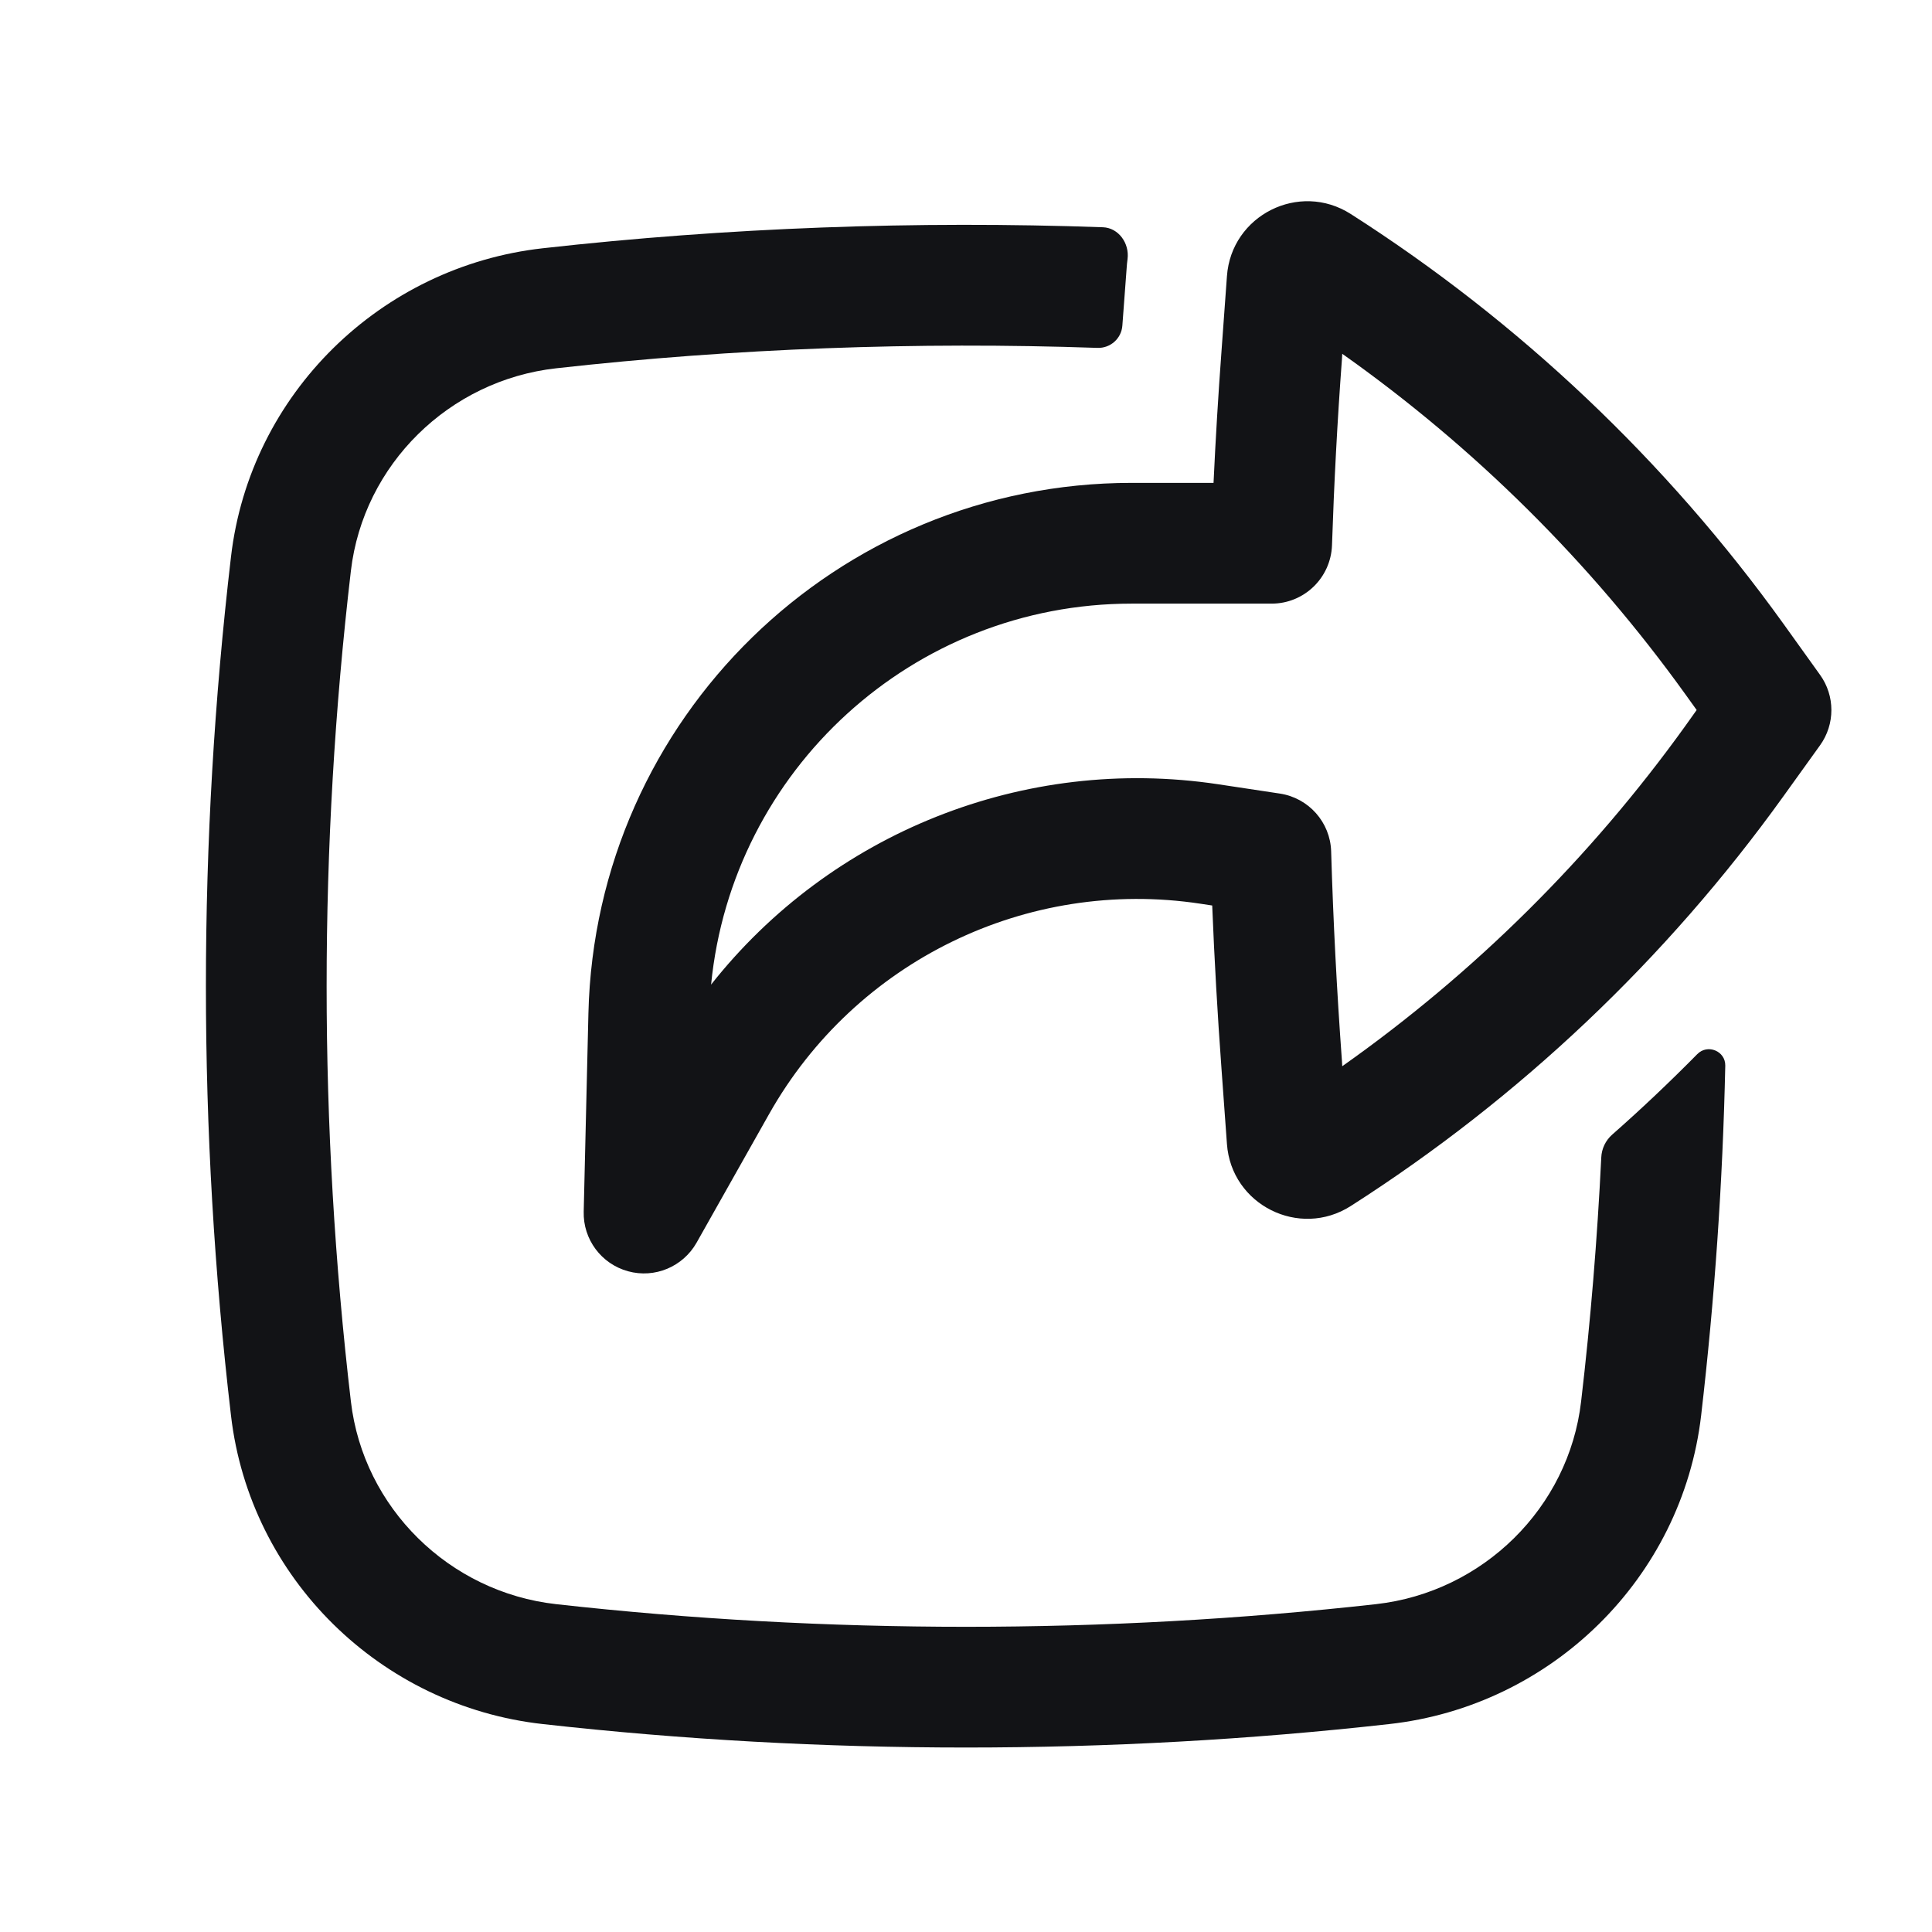
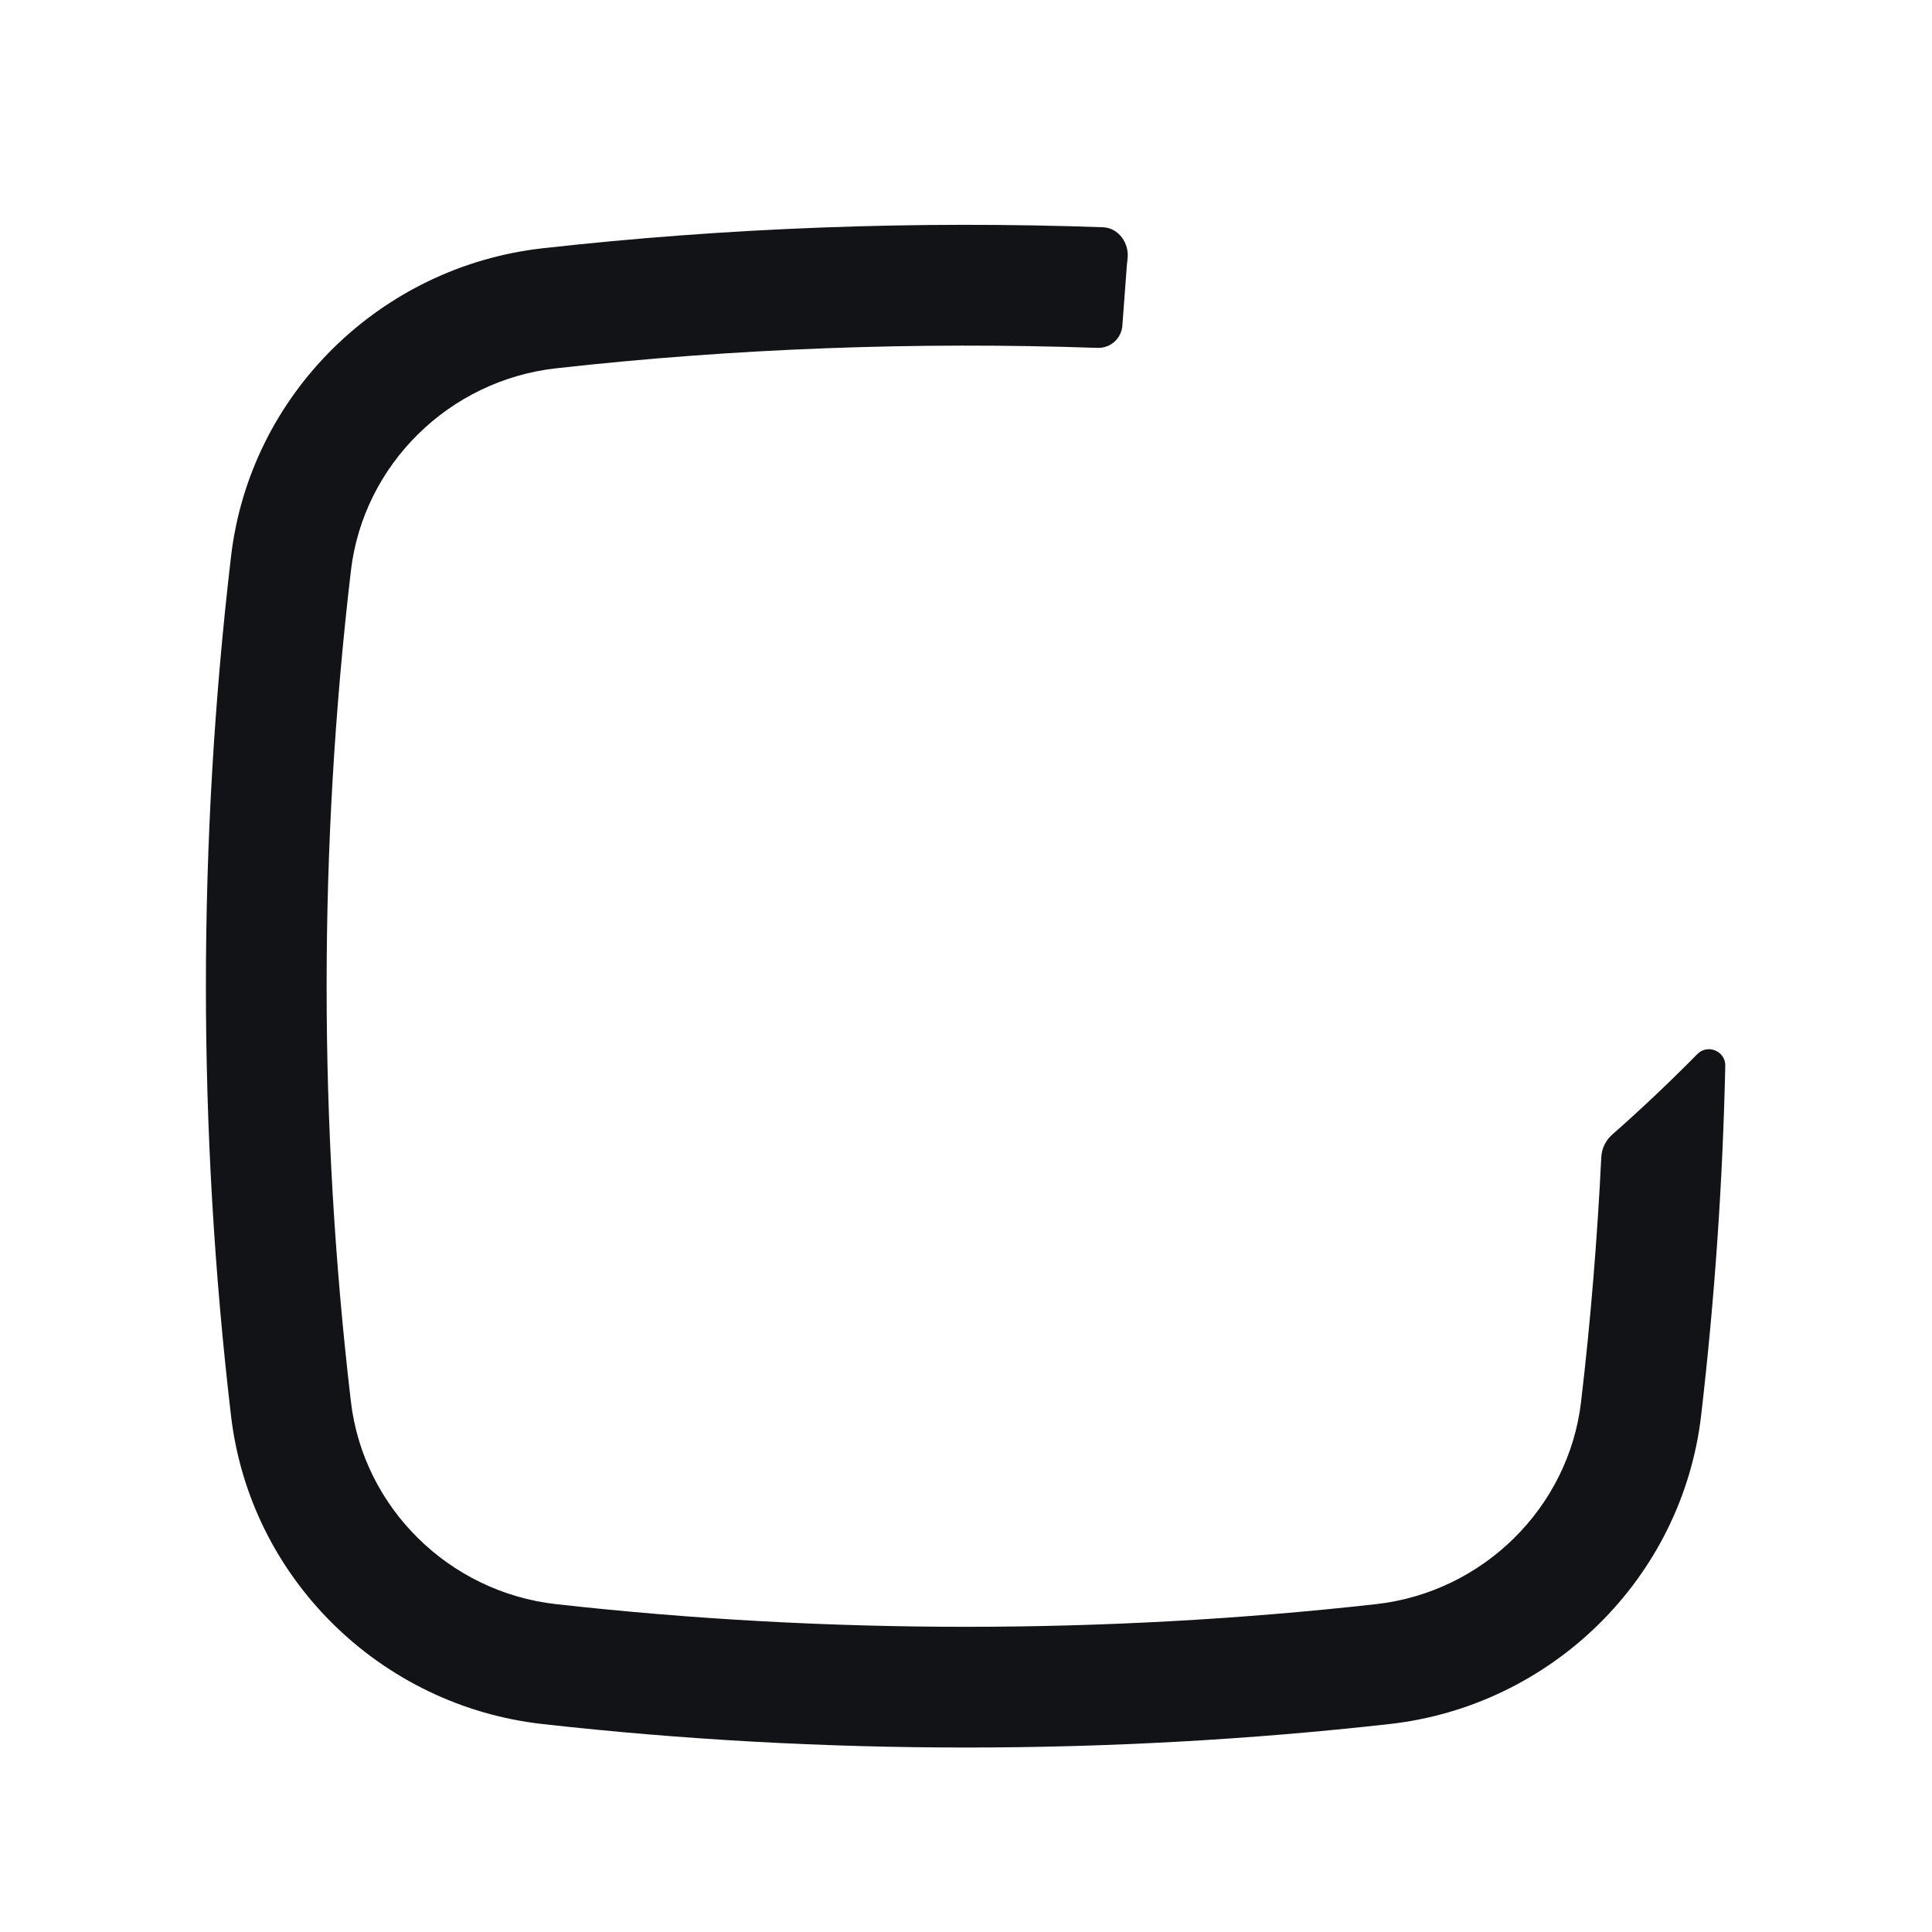
<svg xmlns="http://www.w3.org/2000/svg" width="16" height="16" viewBox="0 0 16 16" fill="none">
-   <path fill-rule="evenodd" clip-rule="evenodd" d="M4.834 10.034C4.828 10.263 4.979 10.467 5.201 10.528C5.422 10.589 5.656 10.491 5.769 10.291L6.37 9.225C7.084 7.96 8.504 7.267 9.94 7.484L10.039 7.499C10.057 7.95 10.083 8.402 10.116 8.853L10.161 9.474C10.197 9.978 10.76 10.26 11.186 9.988C12.585 9.094 13.8 7.943 14.769 6.595L15.073 6.172C15.198 5.998 15.198 5.763 15.073 5.589L14.769 5.165C13.8 3.817 12.585 2.666 11.186 1.772C10.76 1.5 10.197 1.782 10.161 2.287L10.116 2.907C10.089 3.271 10.067 3.635 10.05 3.999L9.372 3.999C6.929 3.999 4.932 5.949 4.873 8.391L4.834 10.034ZM10.089 6.495C8.476 6.252 6.878 6.901 5.889 8.154C6.063 6.378 7.56 4.999 9.372 4.999L10.531 4.999C10.8 4.999 11.021 4.786 11.031 4.516C11.048 4.004 11.075 3.491 11.113 2.98L11.116 2.93C12.212 3.705 13.172 4.657 13.957 5.749L14.051 5.88L13.957 6.012C13.172 7.104 12.212 8.056 11.116 8.83L11.113 8.781C11.071 8.205 11.041 7.628 11.024 7.051C11.017 6.81 10.838 6.608 10.599 6.572L10.089 6.495Z" fill="#121316" />
-   <path d="M13.094 11.607C13.173 10.935 13.228 10.261 13.261 9.586C13.264 9.513 13.297 9.444 13.352 9.396C13.595 9.182 13.829 8.96 14.056 8.73C14.141 8.643 14.29 8.704 14.288 8.825C14.267 9.793 14.2 10.76 14.088 11.723C13.93 13.072 12.847 14.129 11.505 14.278C9.194 14.537 6.806 14.537 4.495 14.278C3.153 14.129 2.07 13.072 1.913 11.723C1.636 9.361 1.636 6.974 1.913 4.611C2.07 3.262 3.153 2.206 4.495 2.056C6.022 1.885 7.583 1.827 9.134 1.882C9.264 1.887 9.354 2.015 9.338 2.144C9.334 2.171 9.332 2.198 9.33 2.226L9.295 2.695C9.288 2.803 9.196 2.885 9.088 2.881C7.59 2.829 6.081 2.885 4.606 3.05C3.719 3.149 3.009 3.848 2.906 4.727C2.638 7.013 2.638 9.322 2.906 11.607C3.009 12.486 3.719 13.186 4.606 13.285C6.843 13.535 9.157 13.535 11.395 13.285C12.281 13.186 12.992 12.486 13.094 11.607Z" fill="#121316" />
+   <path d="M13.094 11.607C13.173 10.935 13.228 10.261 13.261 9.586C13.264 9.513 13.297 9.444 13.352 9.396C13.595 9.182 13.829 8.96 14.056 8.73C14.141 8.643 14.29 8.704 14.288 8.825C14.267 9.793 14.2 10.76 14.088 11.723C13.93 13.072 12.847 14.129 11.505 14.278C9.194 14.537 6.806 14.537 4.495 14.278C3.153 14.129 2.07 13.072 1.913 11.723C1.636 9.361 1.636 6.974 1.913 4.611C2.07 3.262 3.153 2.206 4.495 2.056C6.022 1.885 7.583 1.827 9.134 1.882C9.264 1.887 9.354 2.015 9.338 2.144C9.334 2.171 9.332 2.198 9.33 2.226L9.295 2.695C9.288 2.803 9.196 2.885 9.088 2.881C7.59 2.829 6.081 2.885 4.606 3.05C3.719 3.149 3.009 3.848 2.906 4.727C2.638 7.013 2.638 9.322 2.906 11.607C3.009 12.486 3.719 13.186 4.606 13.285C6.843 13.535 9.157 13.535 11.395 13.285C12.281 13.186 12.992 12.486 13.094 11.607" fill="#121316" />
</svg>